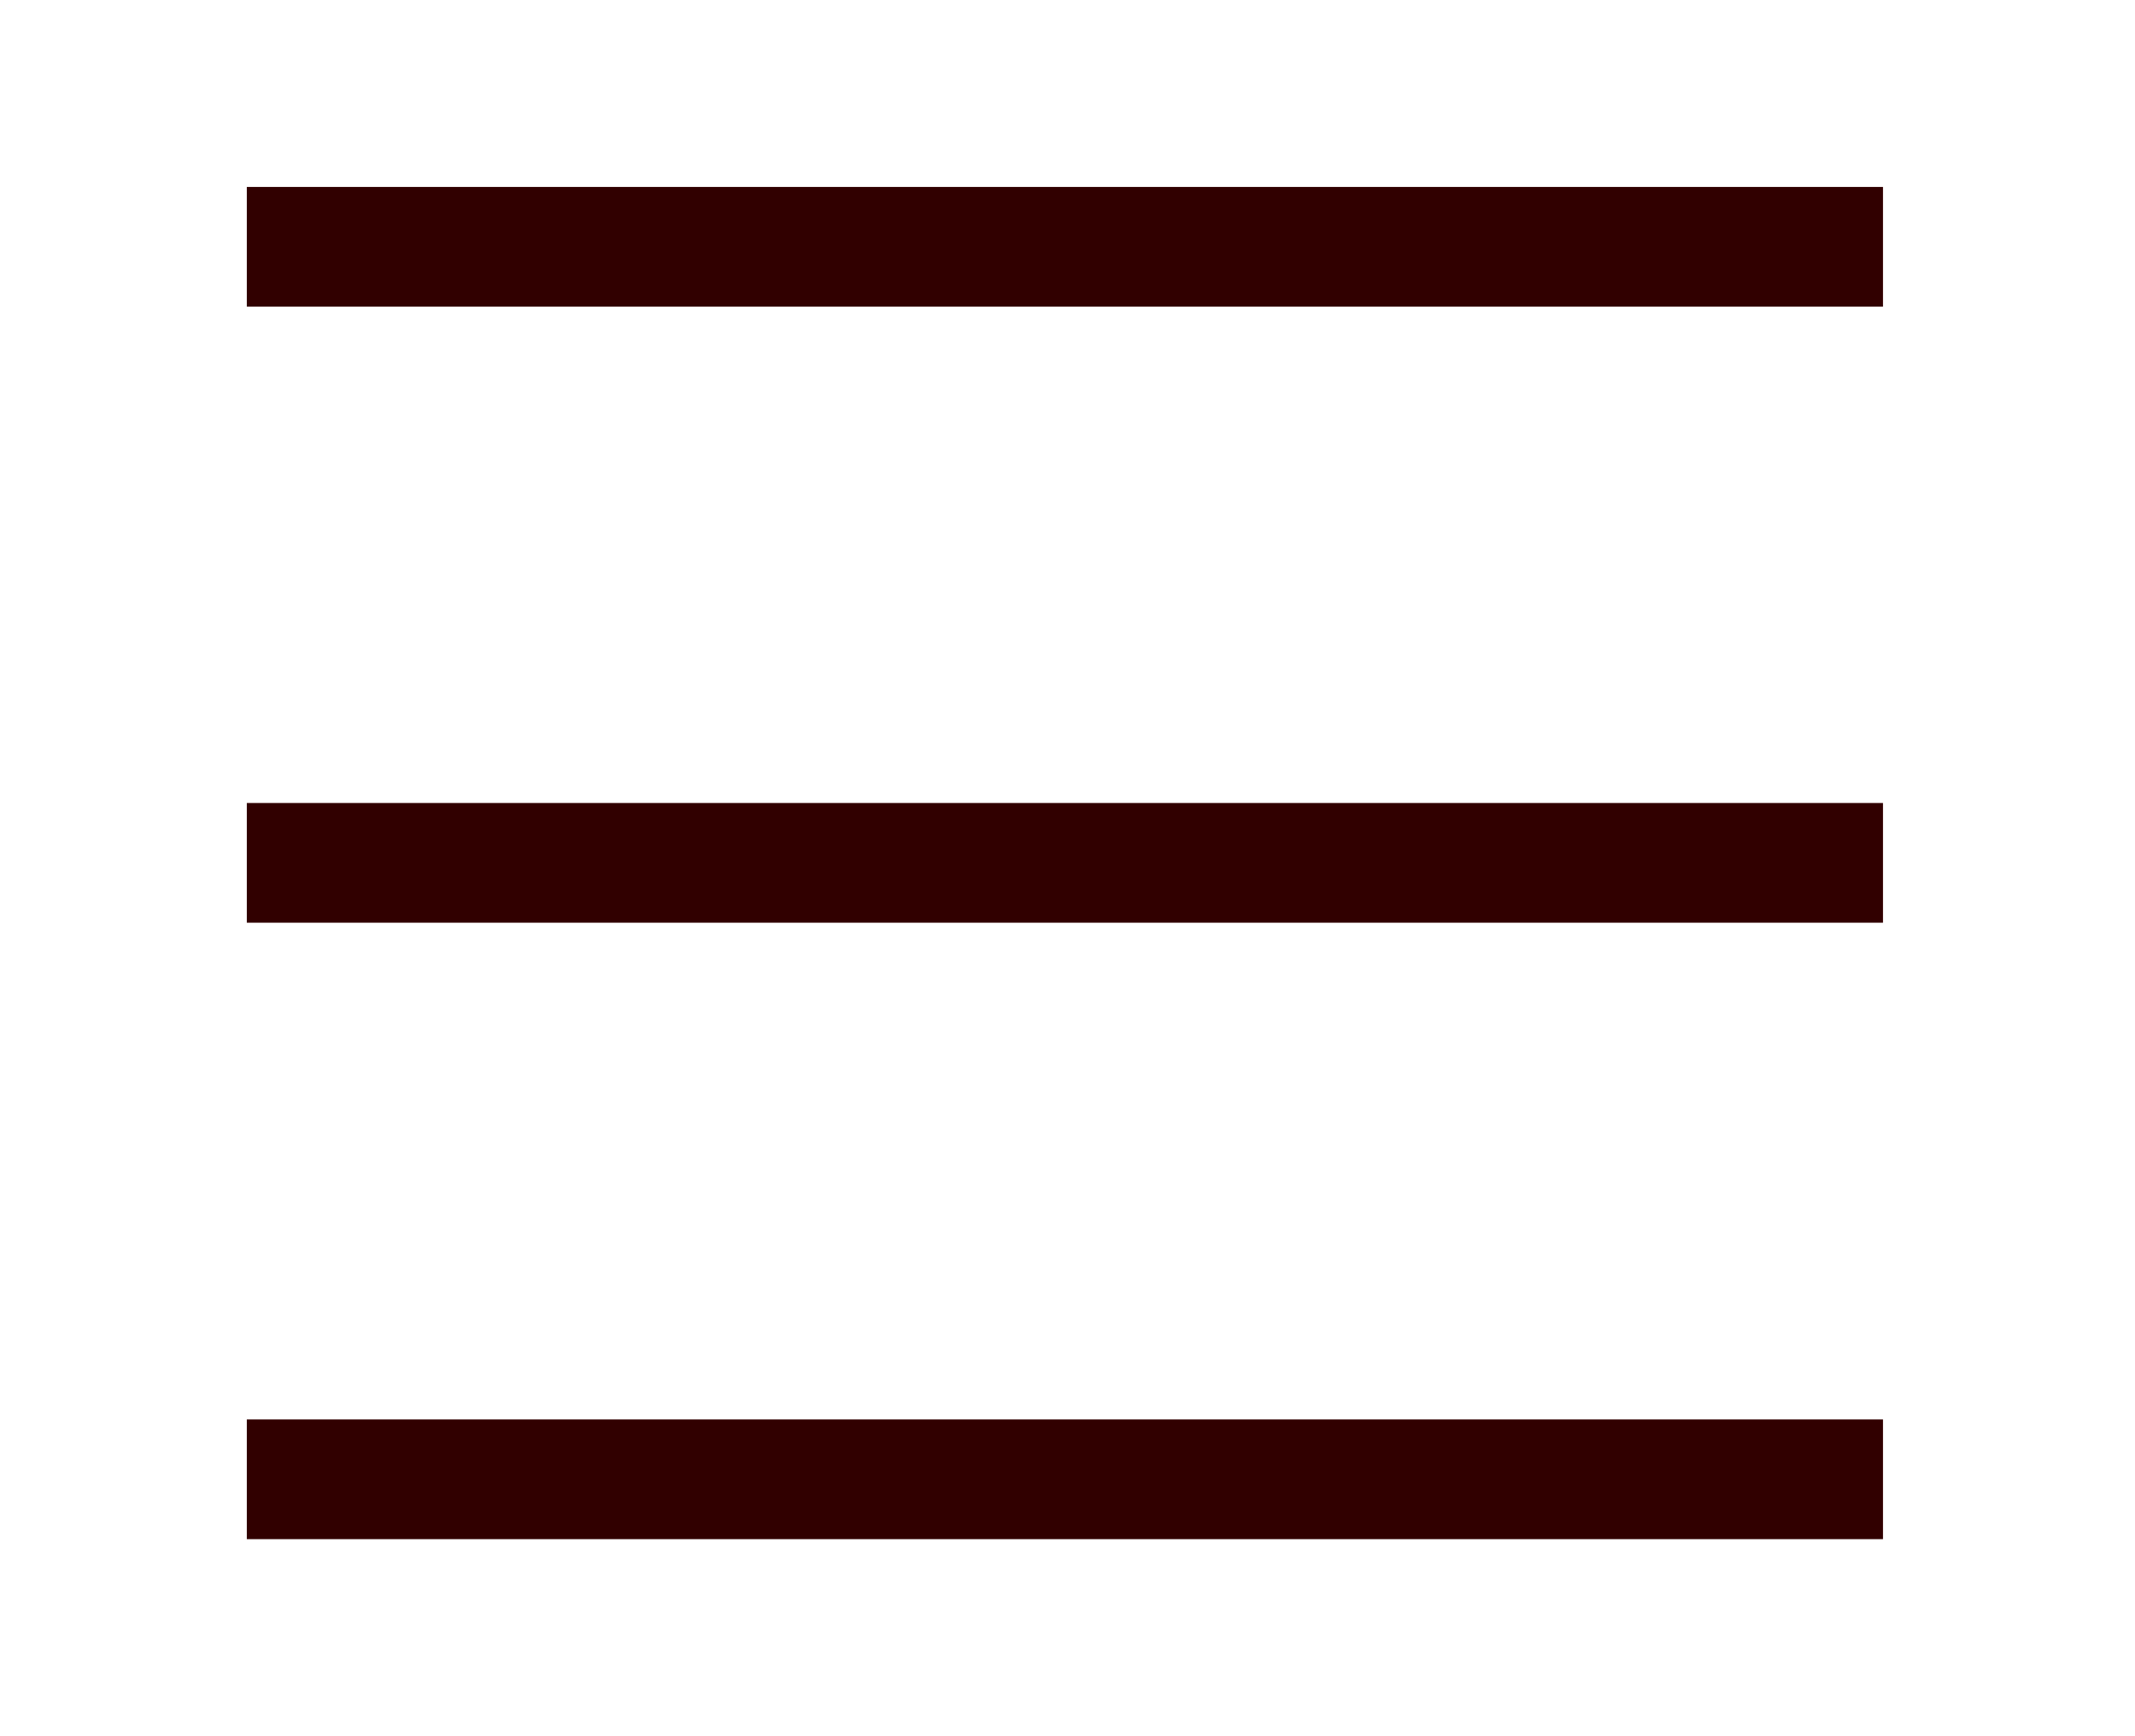
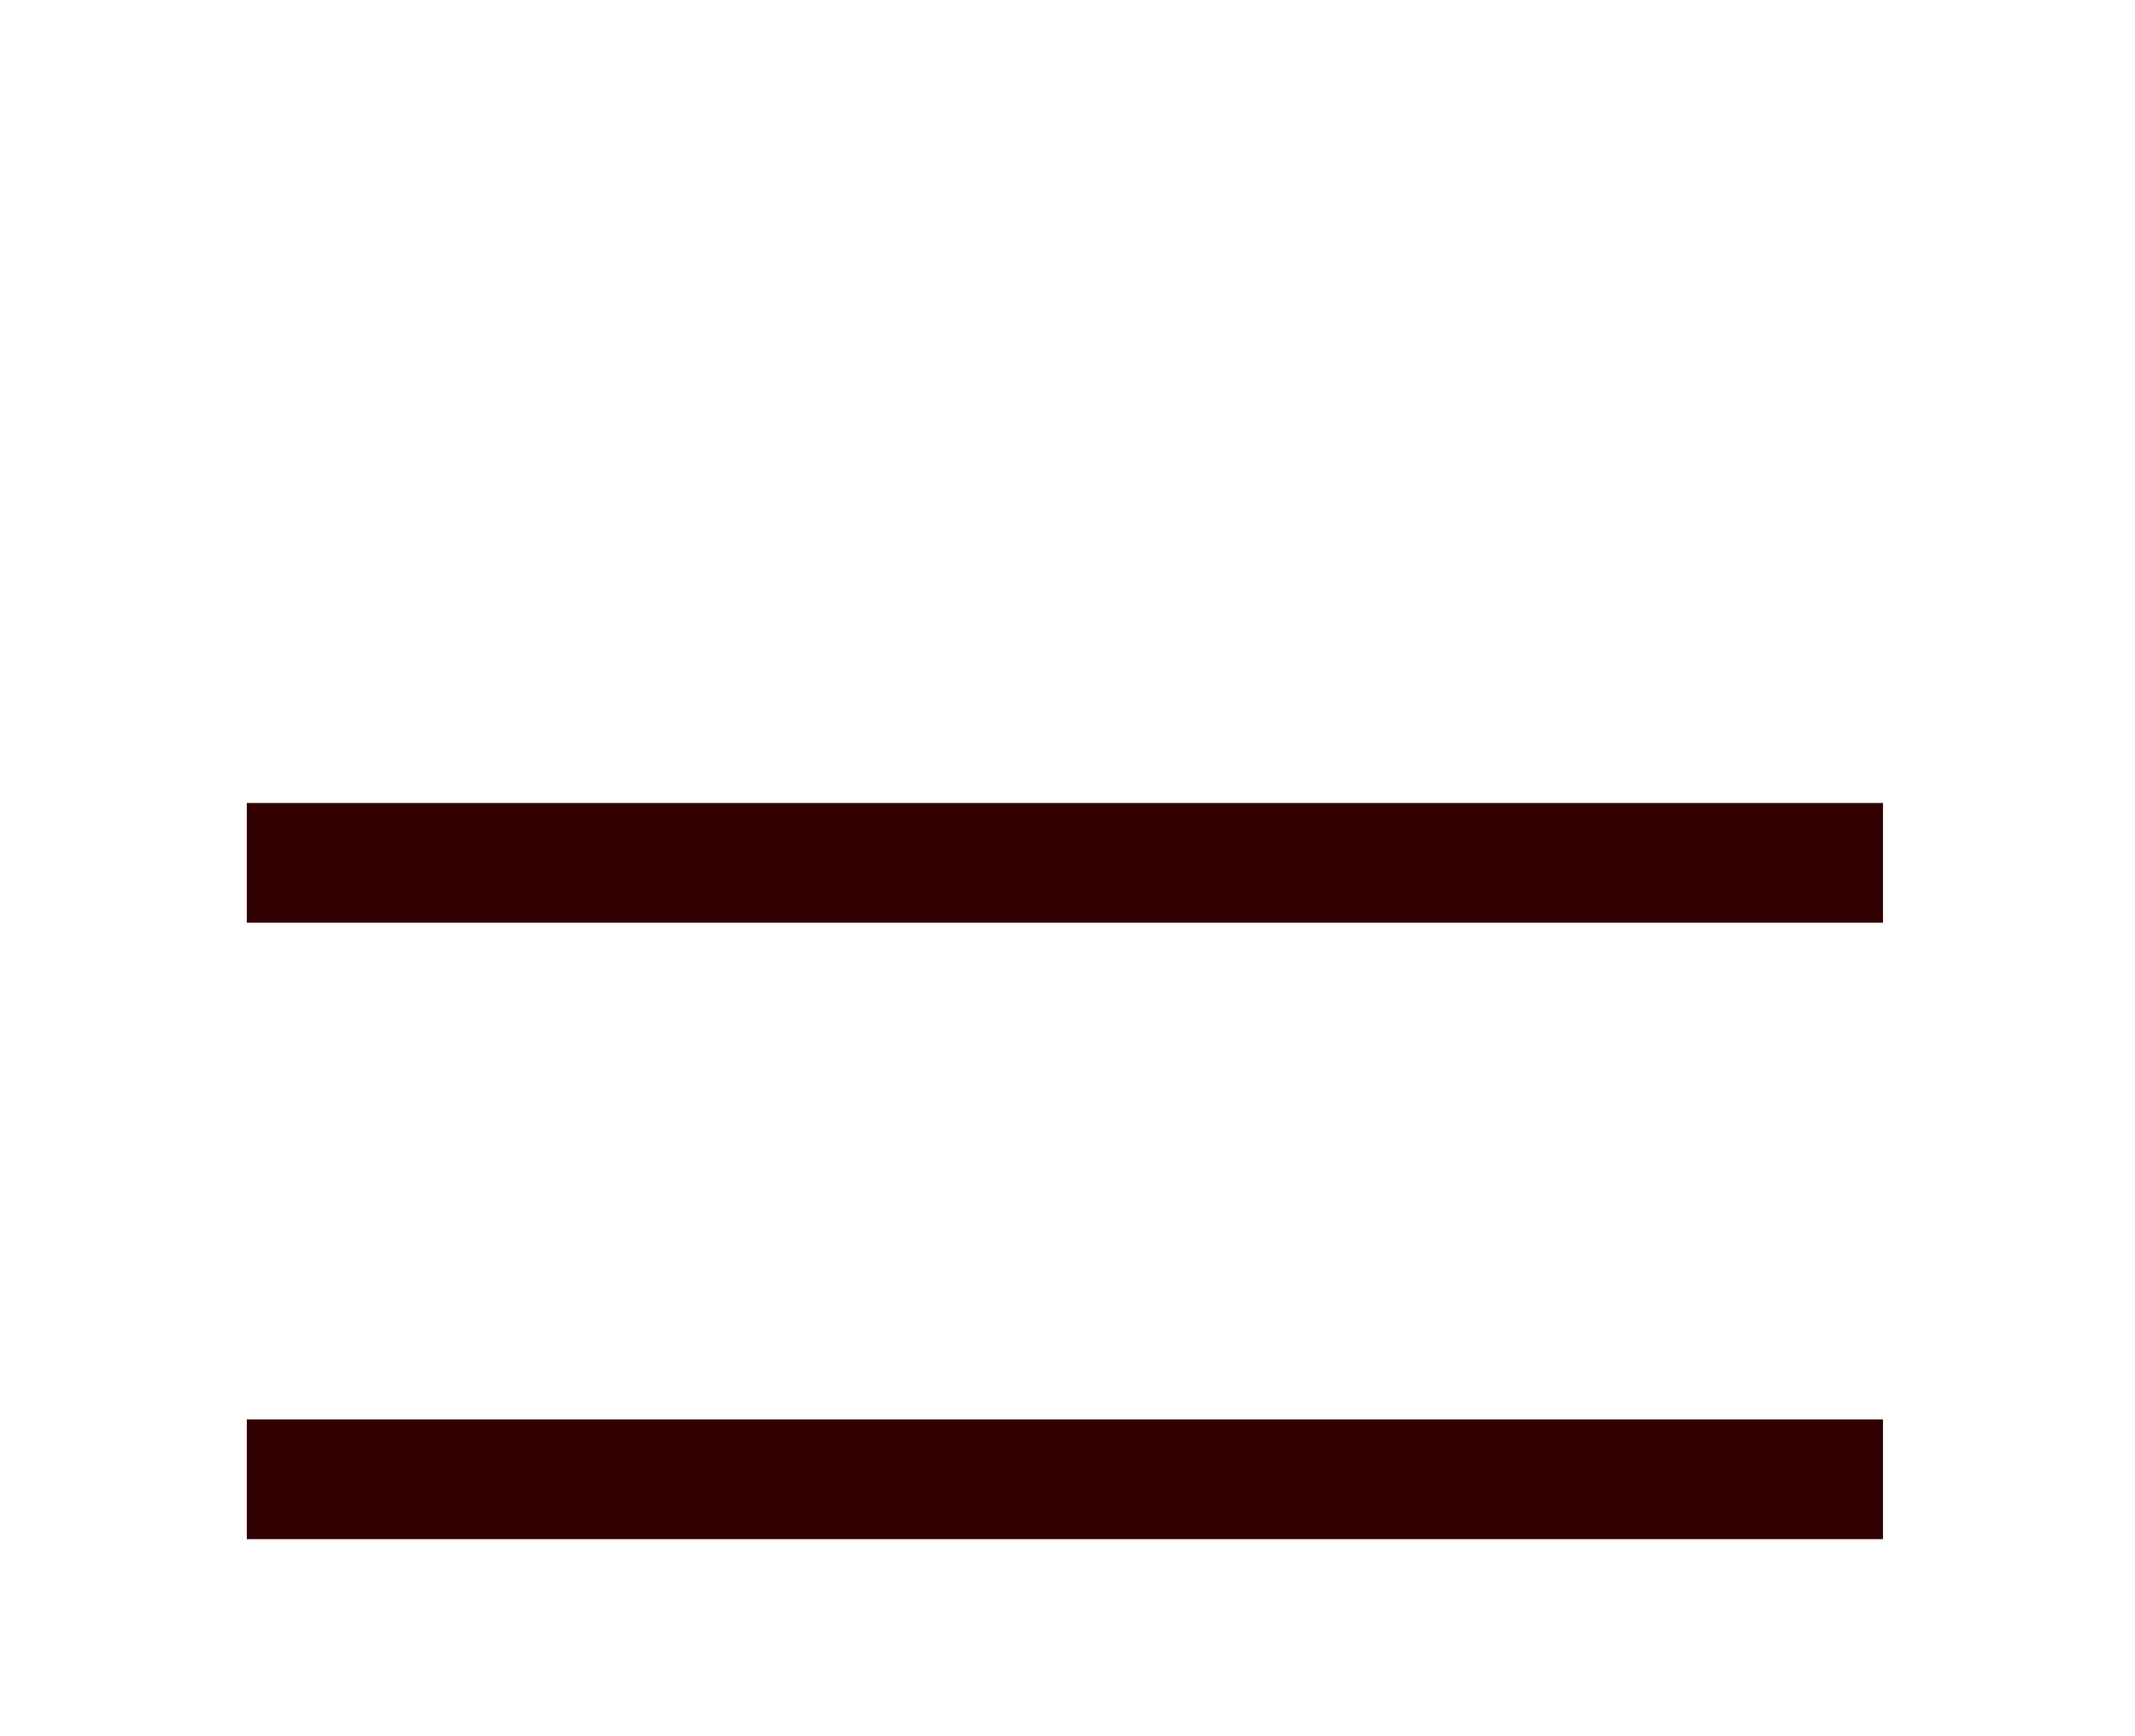
<svg xmlns="http://www.w3.org/2000/svg" width="100%" height="100%" viewBox="0 0 107 87" xml:space="preserve" style="fill-rule:evenodd;clip-rule:evenodd;">
  <g transform="matrix(1,0,0,1,-2713.63,-64.642)">
    <g transform="matrix(2,0,0,2,4094,5000.59)">
      <g transform="matrix(1,0,0,1,0,-14.201)">
        <path d="M-684,-2416.7L-643,-2416.7" style="fill:none;fill-rule:nonzero;stroke:rgb(49,0,0);stroke-width:3px;" />
      </g>
    </g>
    <g transform="matrix(2,0,0,2,4094,5000.59)">
      <g transform="matrix(1,0,0,1,0,-37.5)">
        <path d="M-684,-2408.85L-643,-2408.85" style="fill:none;fill-rule:nonzero;stroke:rgb(49,0,0);stroke-width:3px;" />
      </g>
    </g>
    <g transform="matrix(2,0,0,2,4094,5000.59)">
      <g transform="matrix(1,0,0,1,0,-60.799)">
-         <path d="M-684,-2400.99L-643,-2400.99" style="fill:none;fill-rule:nonzero;stroke:rgb(49,0,0);stroke-width:3px;" />
-       </g>
+         </g>
    </g>
  </g>
</svg>